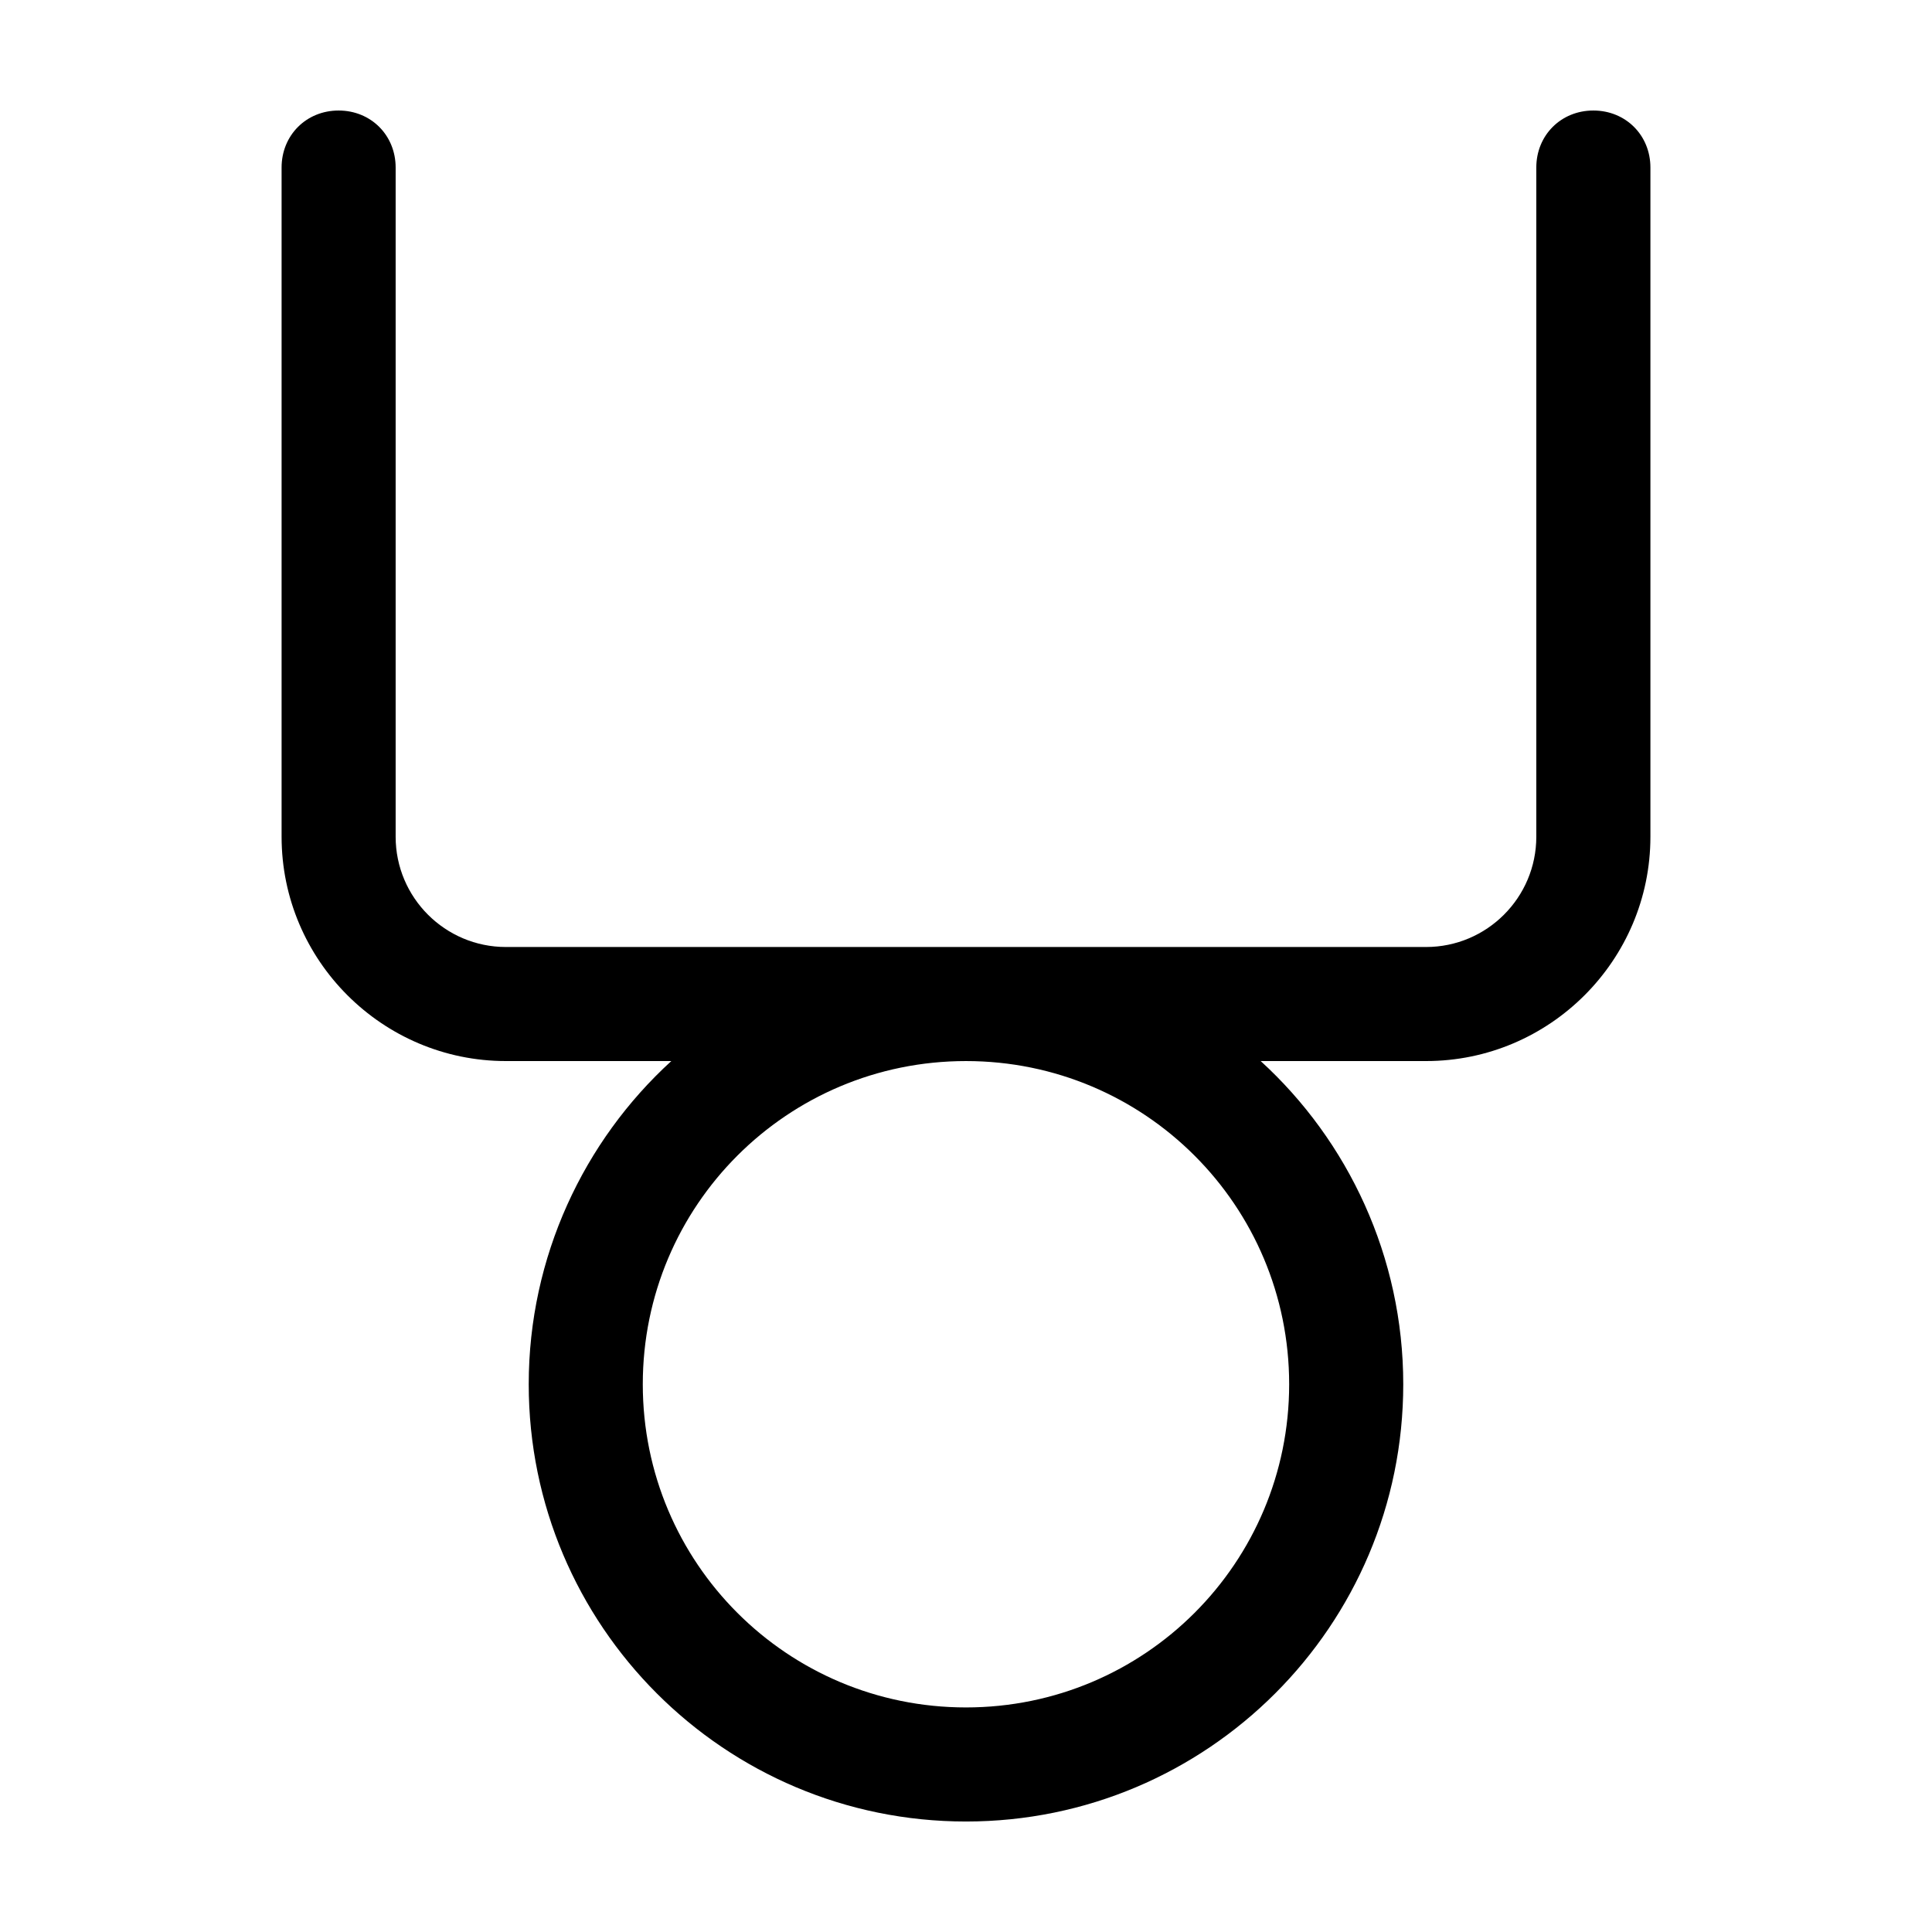
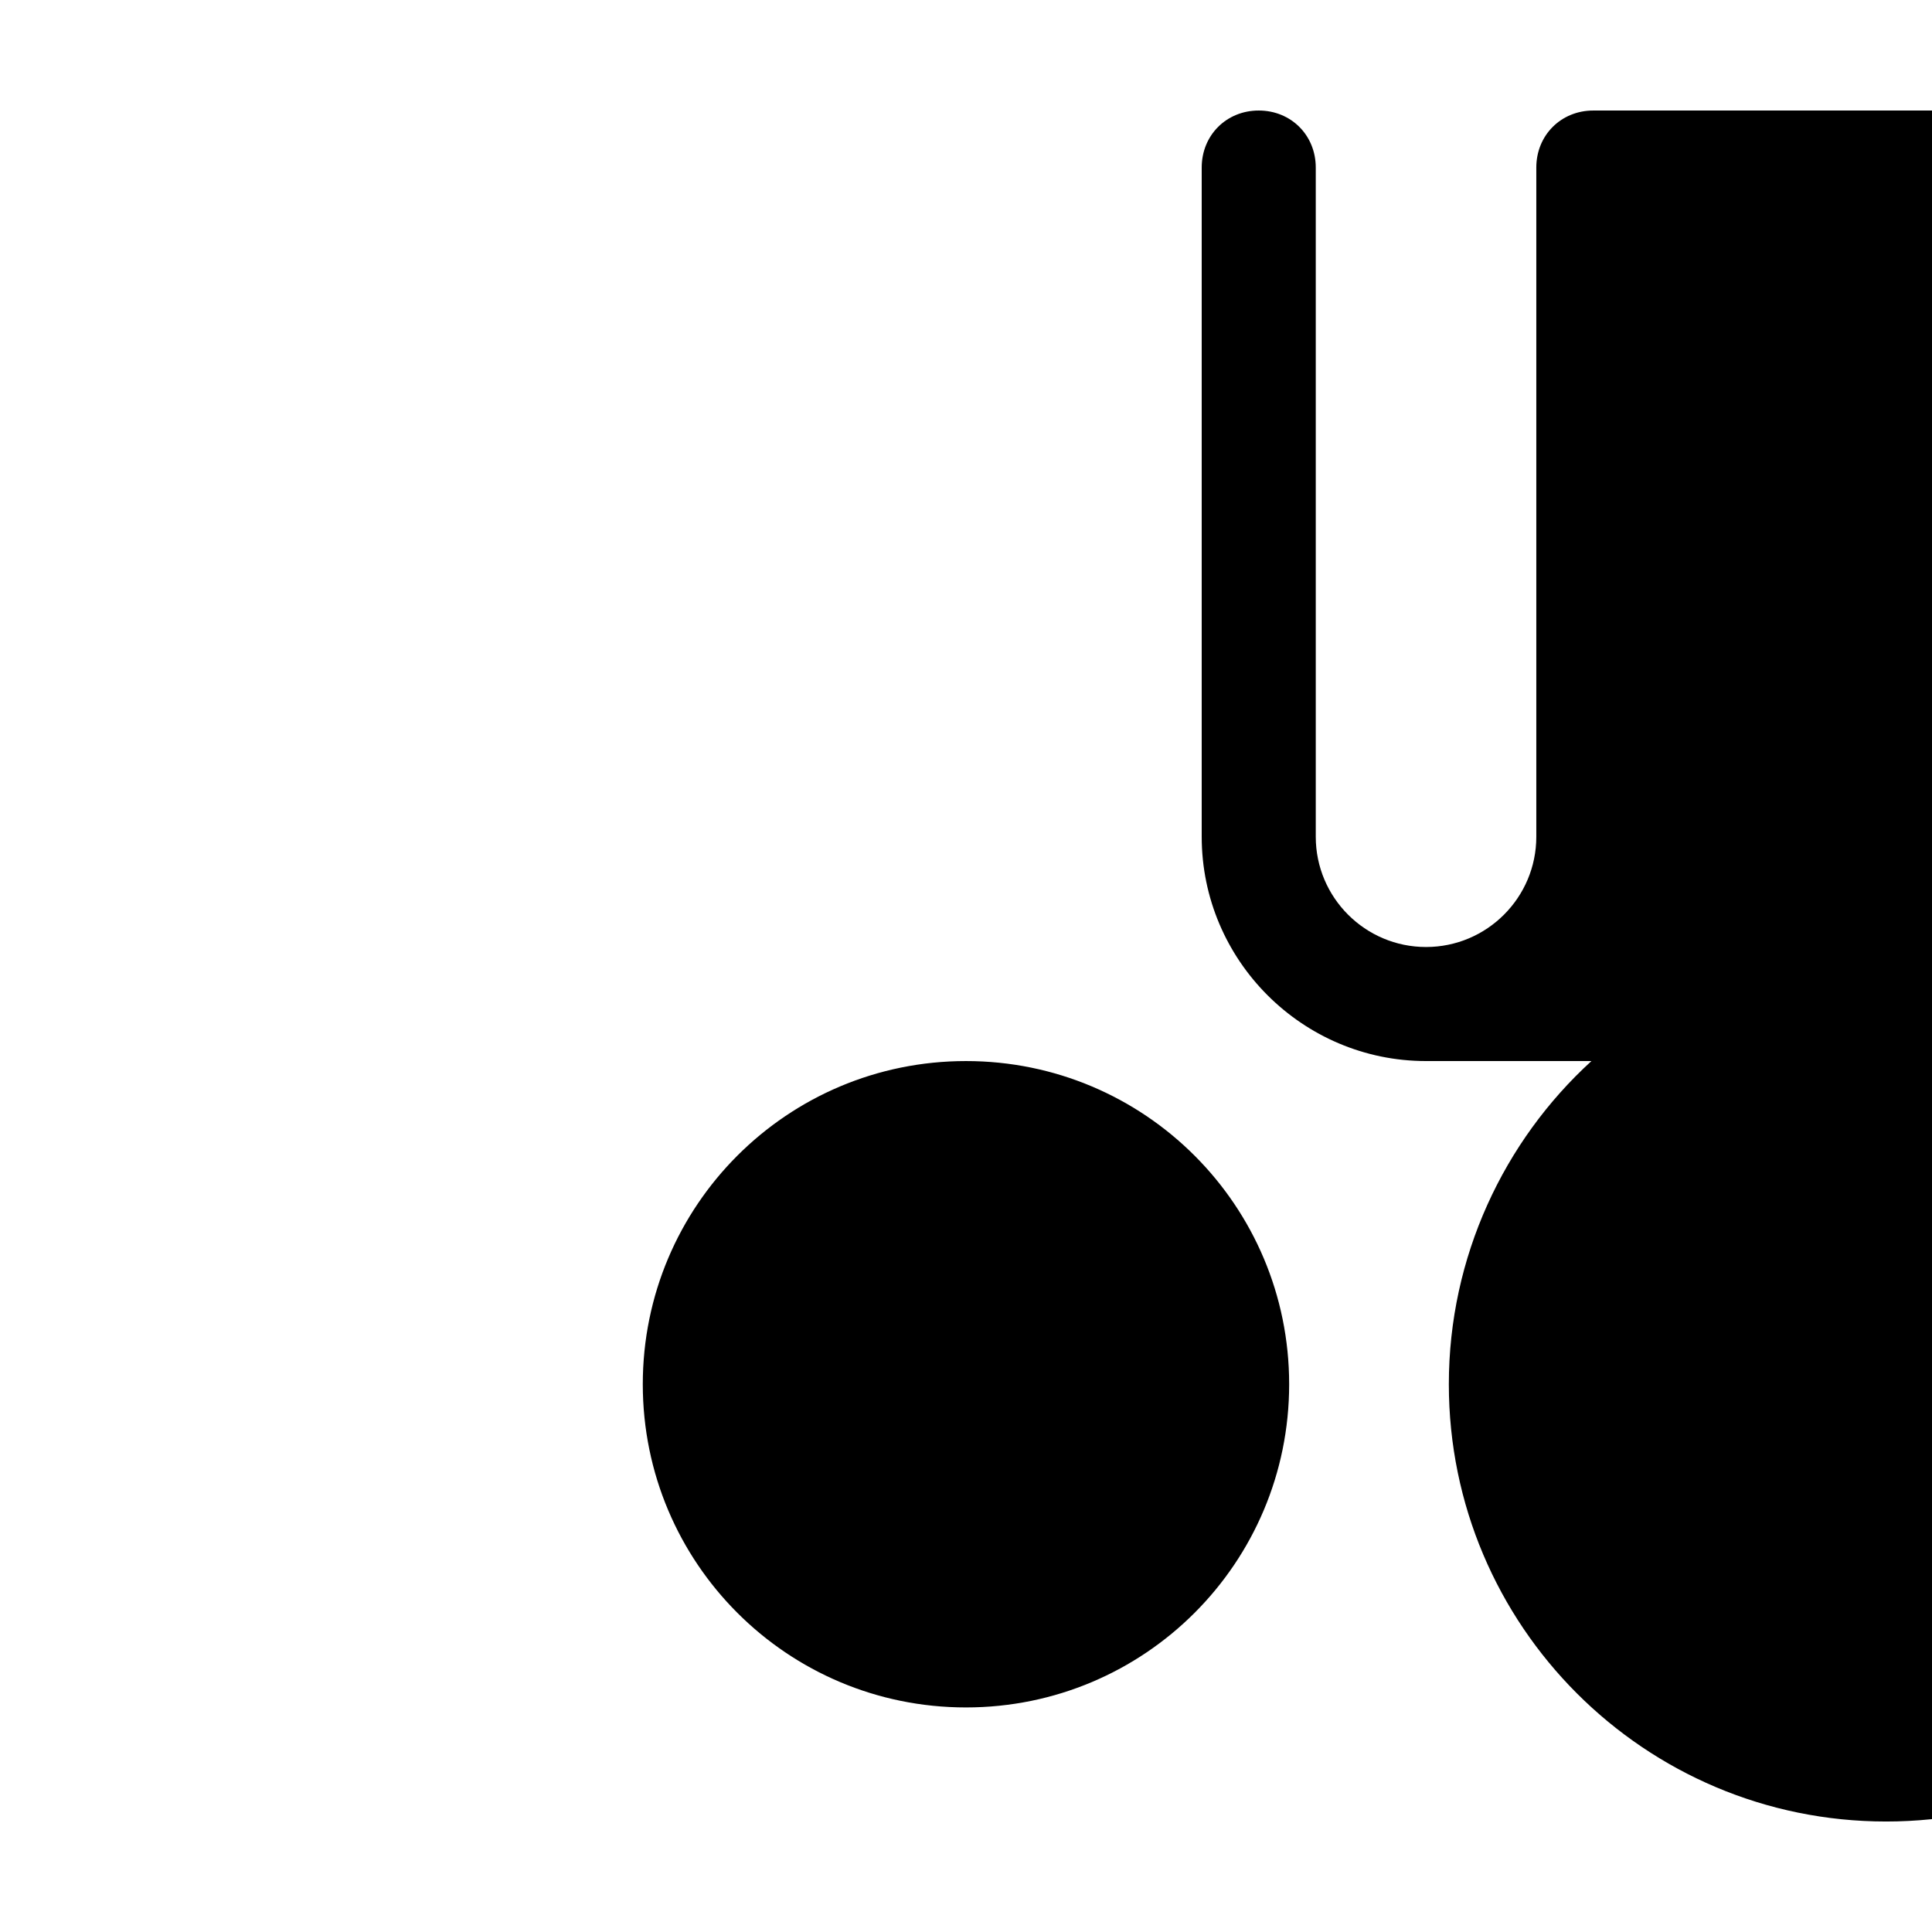
<svg xmlns="http://www.w3.org/2000/svg" fill="#000000" width="800px" height="800px" version="1.1" viewBox="144 144 512 512">
-   <path d="m566.25 173.29c-8.566 0-15.113 6.551-15.113 15.113v177.34c0 16.121-13.098 29.223-29.223 29.223h-243.84c-16.121 0-29.223-13.098-29.223-29.223v-177.34c0-8.566-6.551-15.113-15.113-15.113-8.566 0-15.113 6.551-15.113 15.113v177.34c0 32.75 26.699 59.449 59.449 59.449h43.832c-23.176 21.16-37.789 51.895-37.789 85.648 0 63.984 51.891 115.88 115.88 115.88s115.88-51.891 115.88-115.88c0-33.754-14.609-64.488-37.785-85.648h43.832c32.75 0 59.453-26.699 59.453-59.449v-177.34c0-8.566-6.551-15.113-15.117-15.113zm-80.609 337.55c0 47.359-38.289 85.648-85.648 85.648s-85.648-38.289-85.648-85.648c0-47.359 38.289-85.648 85.648-85.648s85.648 38.289 85.648 85.648z" />
+   <path d="m566.25 173.29c-8.566 0-15.113 6.551-15.113 15.113v177.34c0 16.121-13.098 29.223-29.223 29.223c-16.121 0-29.223-13.098-29.223-29.223v-177.34c0-8.566-6.551-15.113-15.113-15.113-8.566 0-15.113 6.551-15.113 15.113v177.34c0 32.75 26.699 59.449 59.449 59.449h43.832c-23.176 21.16-37.789 51.895-37.789 85.648 0 63.984 51.891 115.88 115.88 115.88s115.88-51.891 115.88-115.88c0-33.754-14.609-64.488-37.785-85.648h43.832c32.75 0 59.453-26.699 59.453-59.449v-177.34c0-8.566-6.551-15.113-15.117-15.113zm-80.609 337.55c0 47.359-38.289 85.648-85.648 85.648s-85.648-38.289-85.648-85.648c0-47.359 38.289-85.648 85.648-85.648s85.648 38.289 85.648 85.648z" />
</svg>